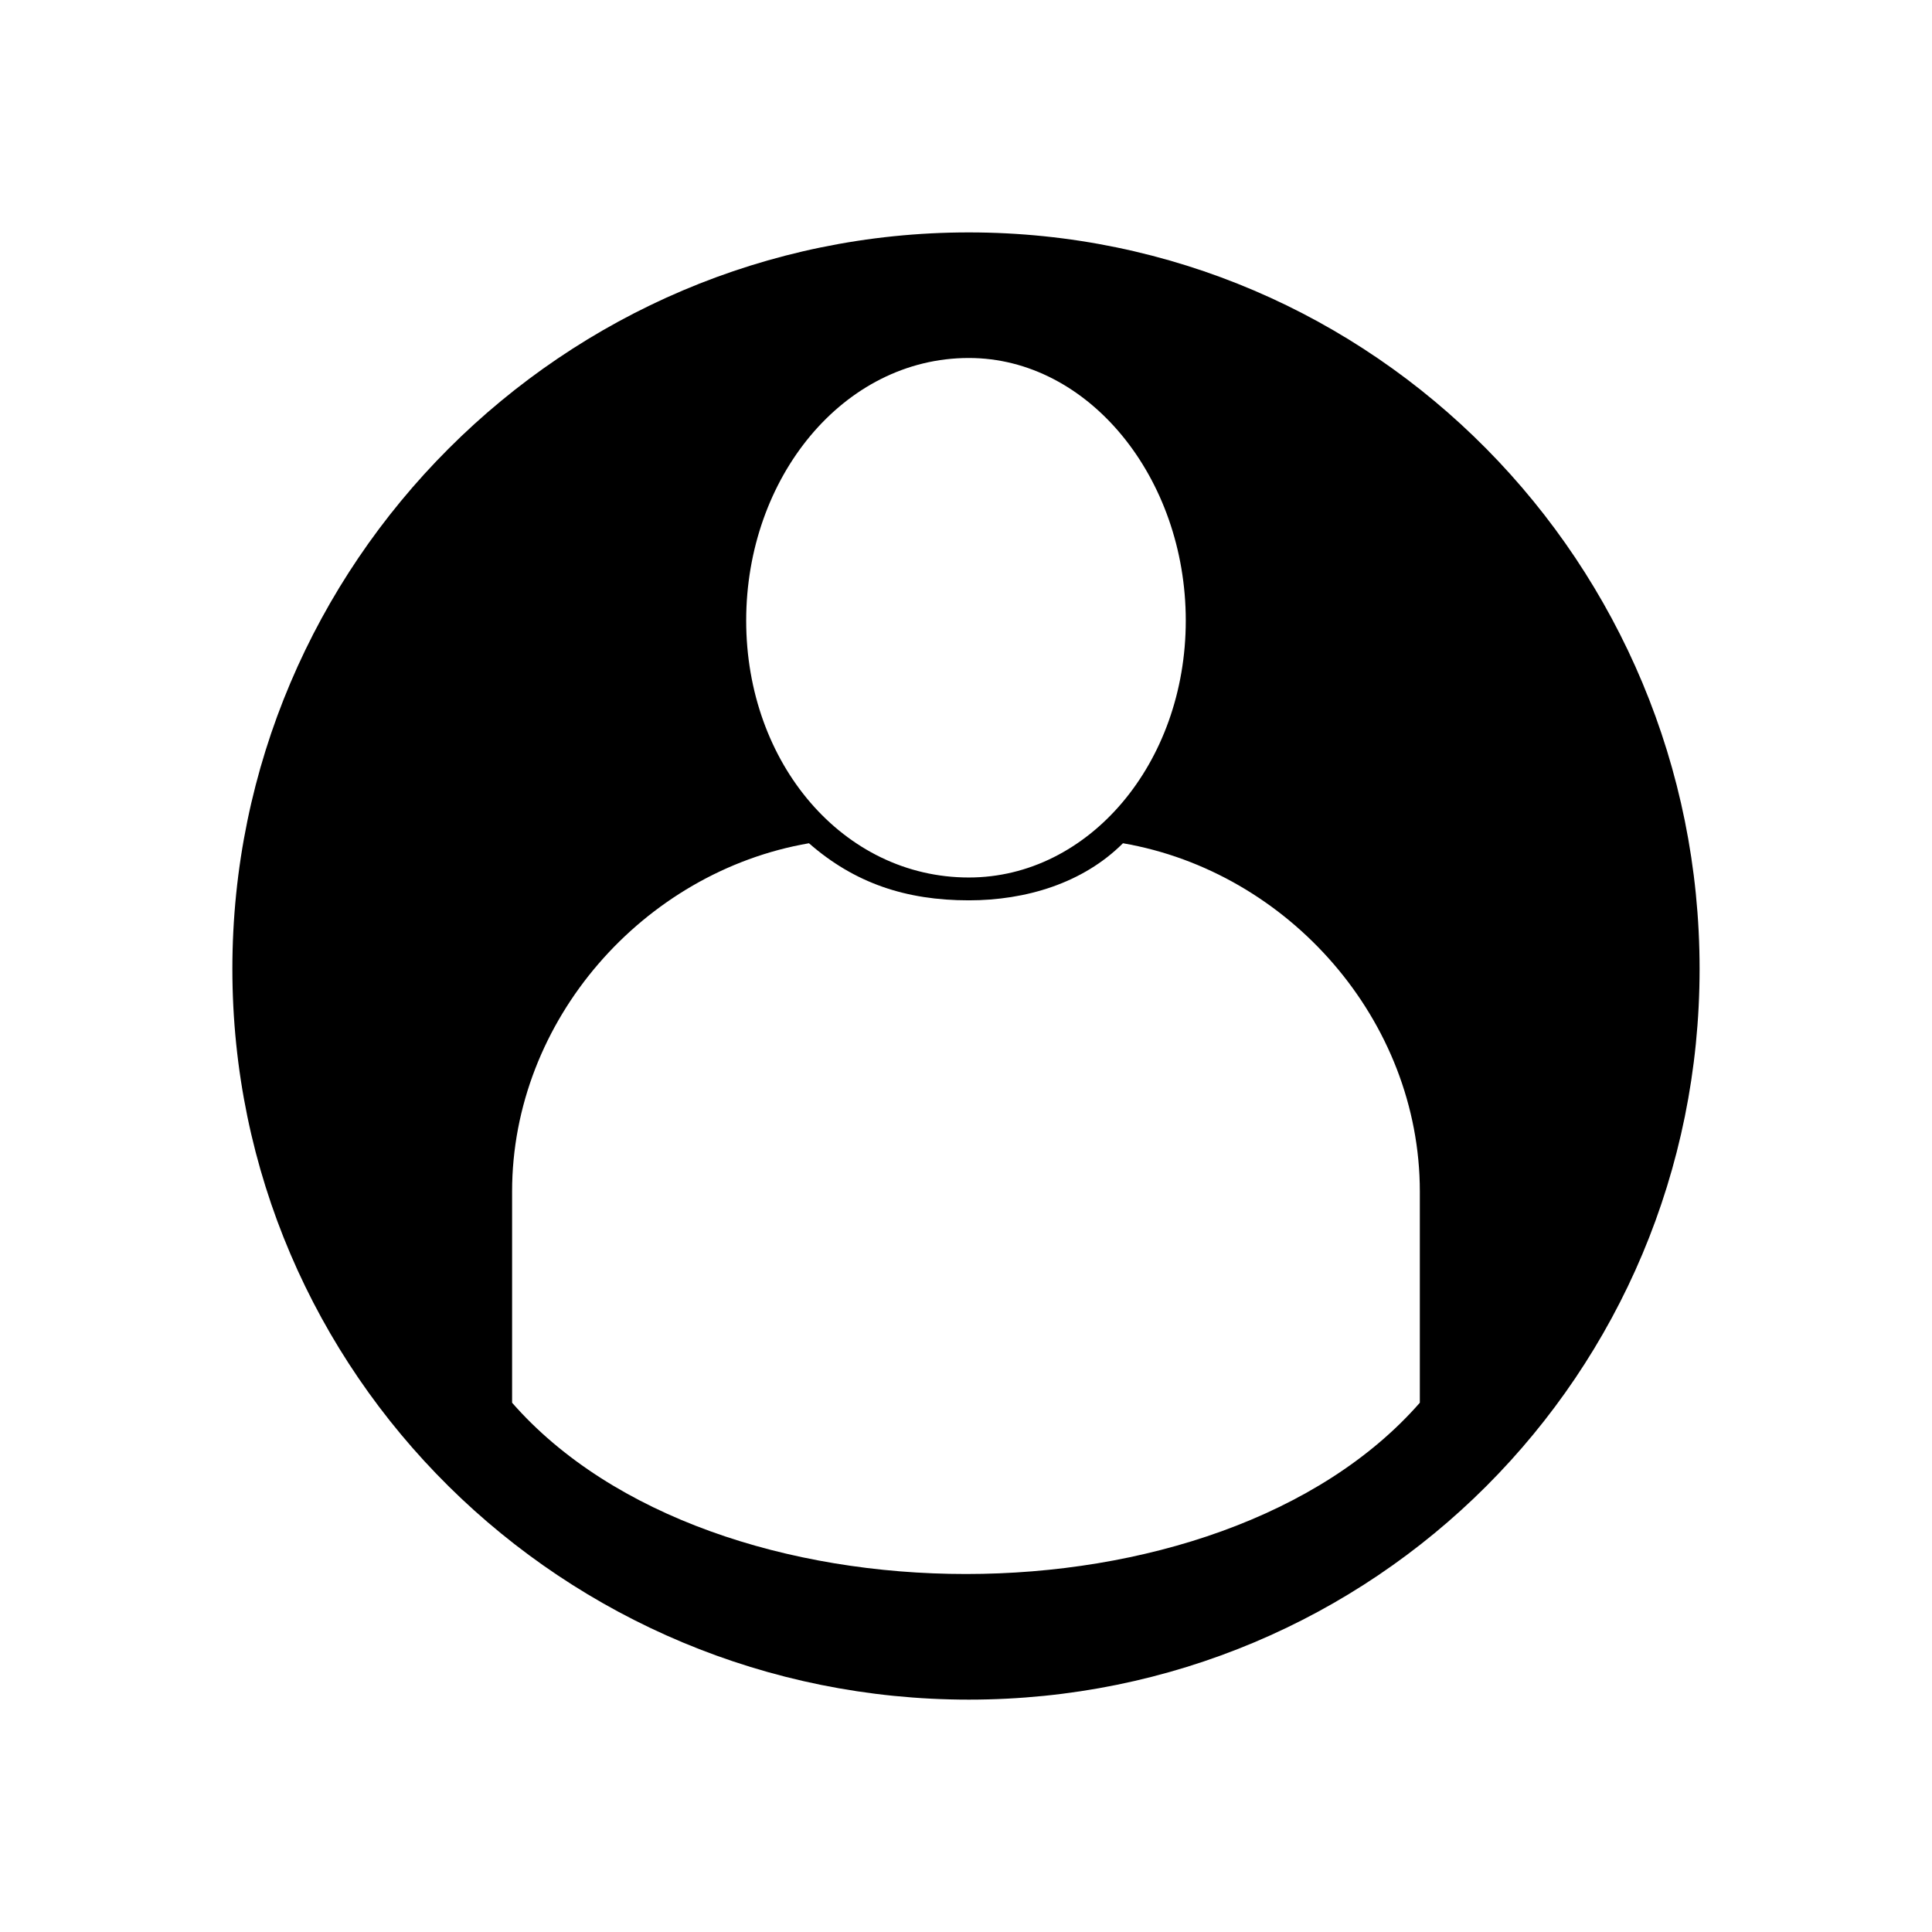
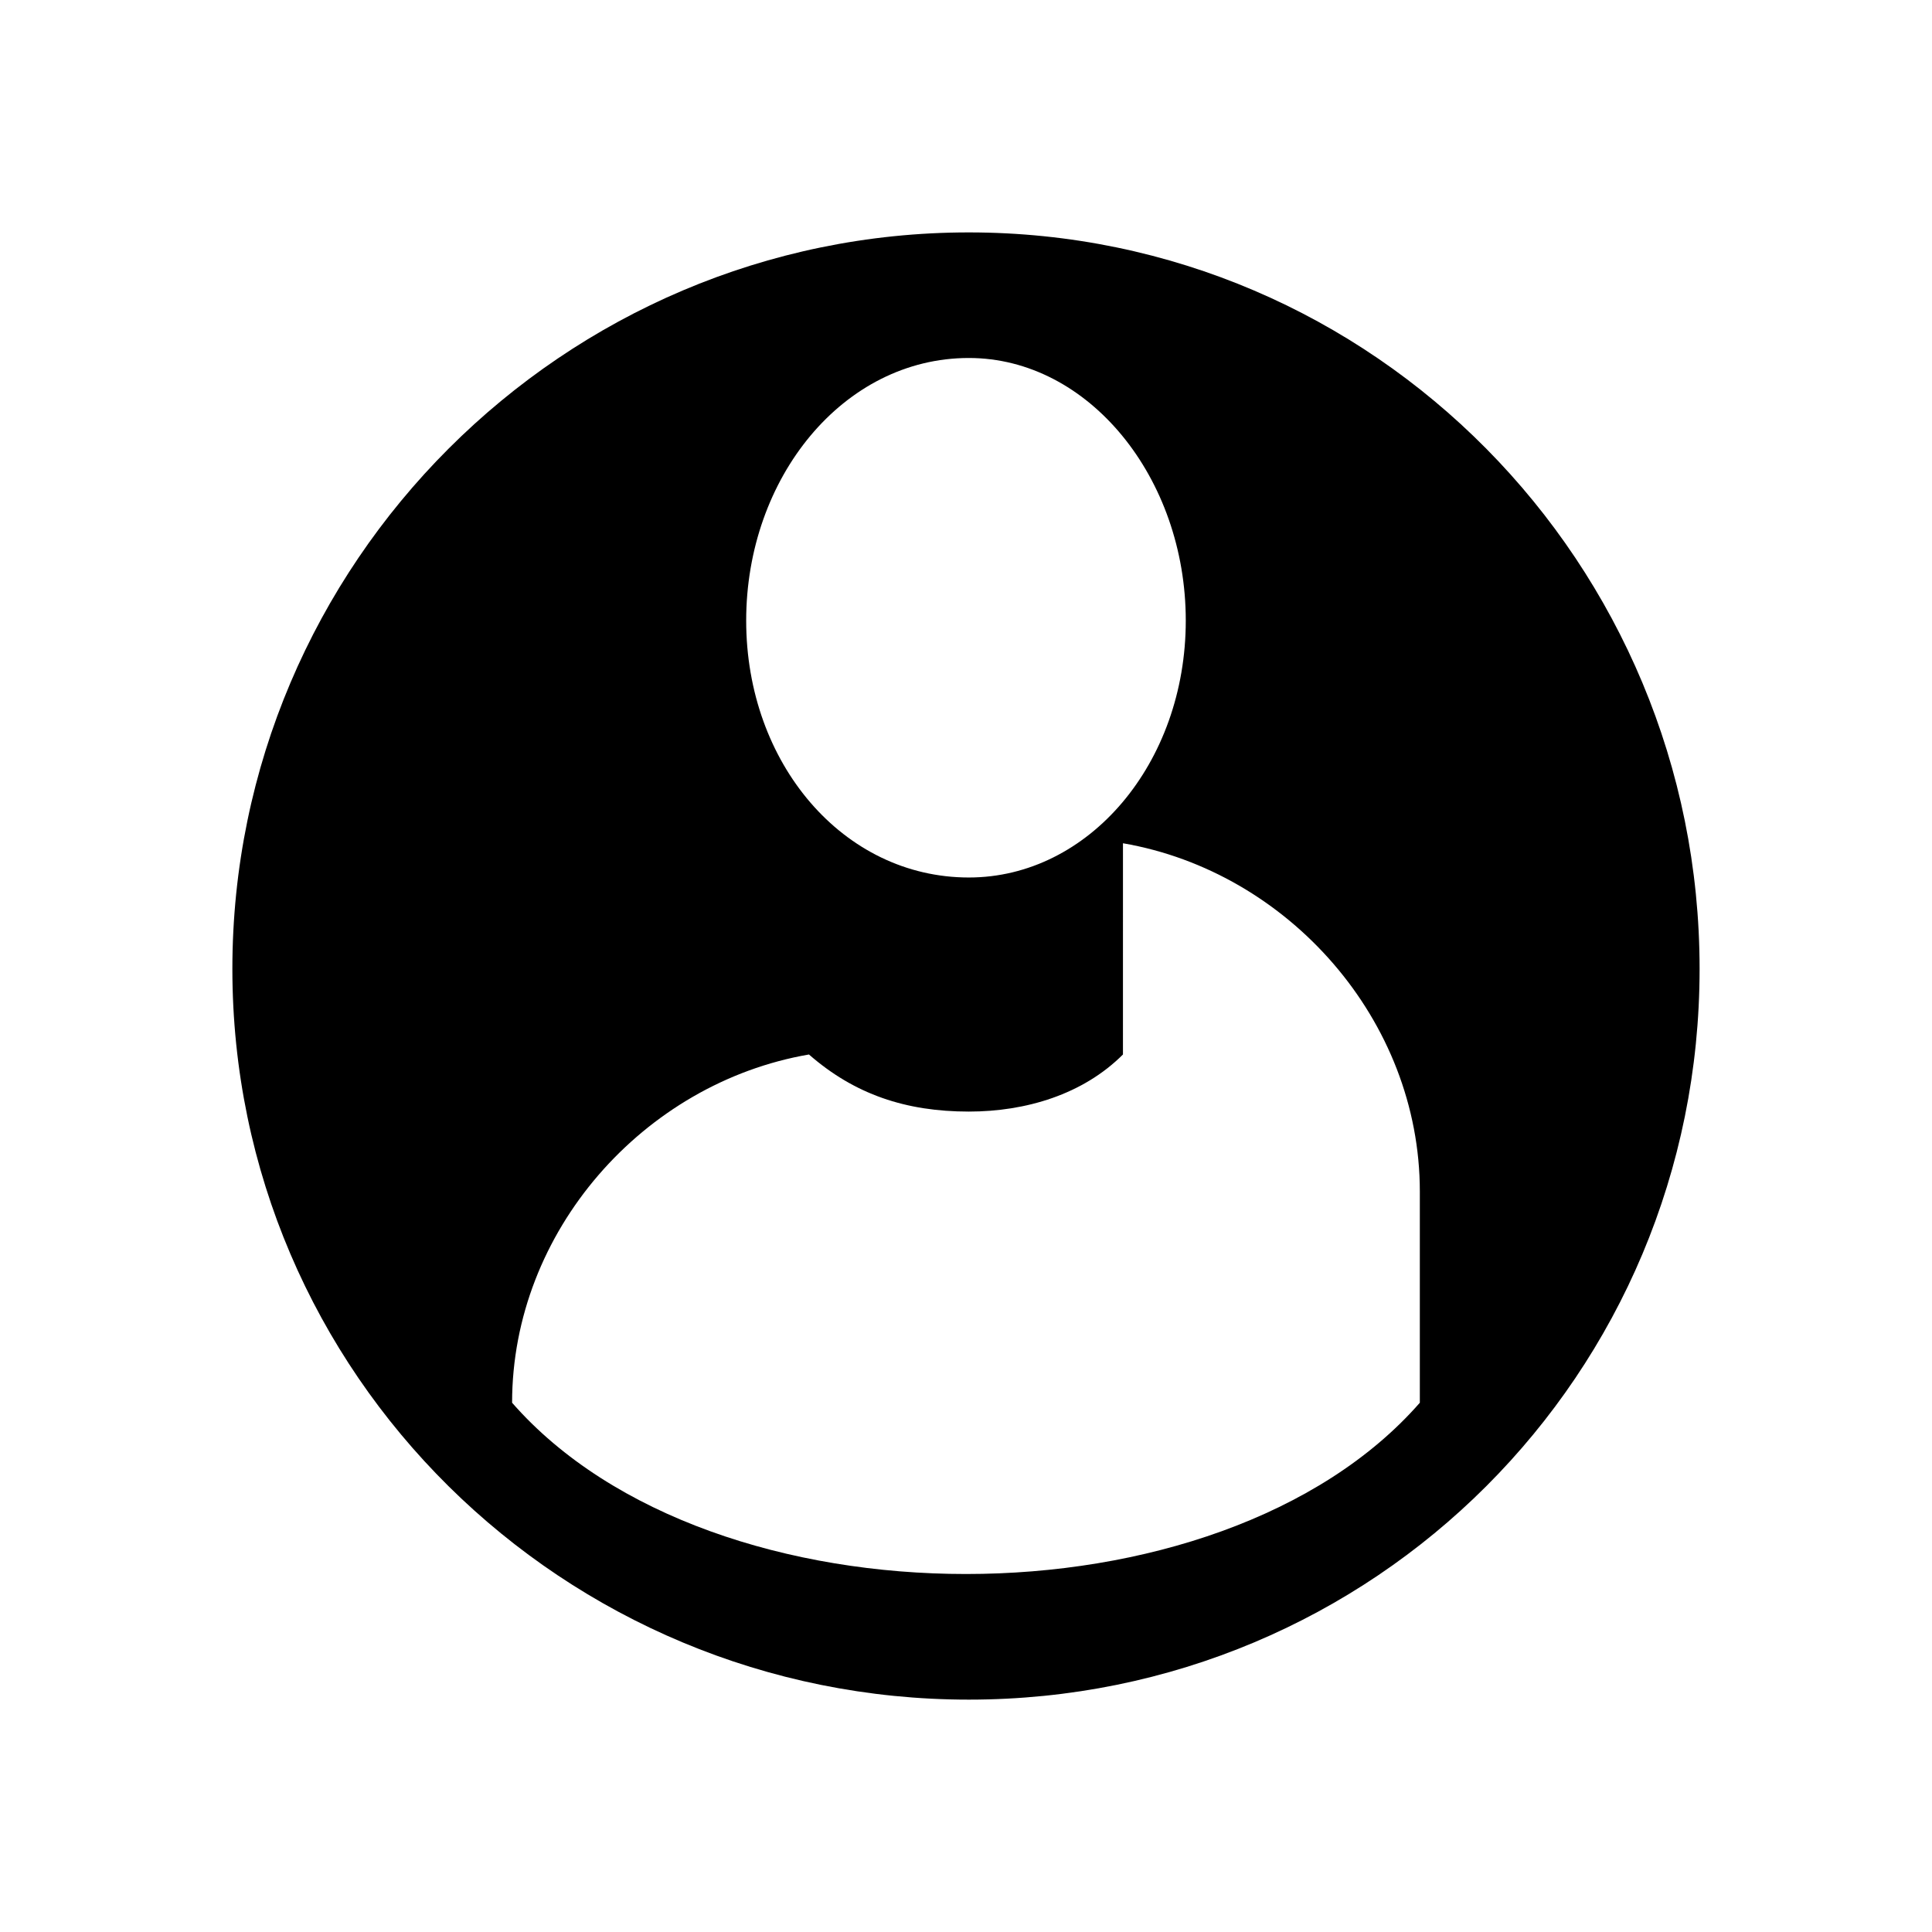
<svg xmlns="http://www.w3.org/2000/svg" fill="#000000" width="800px" height="800px" version="1.1" viewBox="144 144 512 512">
-   <path d="m400.75 205.59c107.42 0 193.66 87.75 193.66 195.17 0 107.42-86.238 193.66-193.66 193.66-107.42 0-195.17-86.238-195.17-193.66 0-107.42 87.75-195.17 195.17-195.17zm40.848 161.88c43.875 7.566 78.672 46.902 78.672 92.289v55.98c-52.953 60.52-187.61 60.52-240.56 0v-55.98c0-45.387 34.797-84.727 78.672-92.289 12.105 10.59 25.719 15.129 42.363 15.129 15.129 0 30.258-4.539 40.848-15.129zm-40.848-128.6c31.773 0 57.492 31.773 57.492 69.594 0 37.824-25.719 68.082-57.492 68.082-33.285 0-59.004-30.258-59.004-68.082 0-37.824 25.719-69.594 59.004-69.594z" fill-rule="evenodd" />
+   <path d="m400.75 205.59c107.42 0 193.66 87.75 193.66 195.17 0 107.42-86.238 193.66-193.66 193.66-107.42 0-195.17-86.238-195.17-193.66 0-107.42 87.75-195.17 195.17-195.17zm40.848 161.88c43.875 7.566 78.672 46.902 78.672 92.289v55.98c-52.953 60.52-187.61 60.52-240.56 0c0-45.387 34.797-84.727 78.672-92.289 12.105 10.59 25.719 15.129 42.363 15.129 15.129 0 30.258-4.539 40.848-15.129zm-40.848-128.6c31.773 0 57.492 31.773 57.492 69.594 0 37.824-25.719 68.082-57.492 68.082-33.285 0-59.004-30.258-59.004-68.082 0-37.824 25.719-69.594 59.004-69.594z" fill-rule="evenodd" />
</svg>